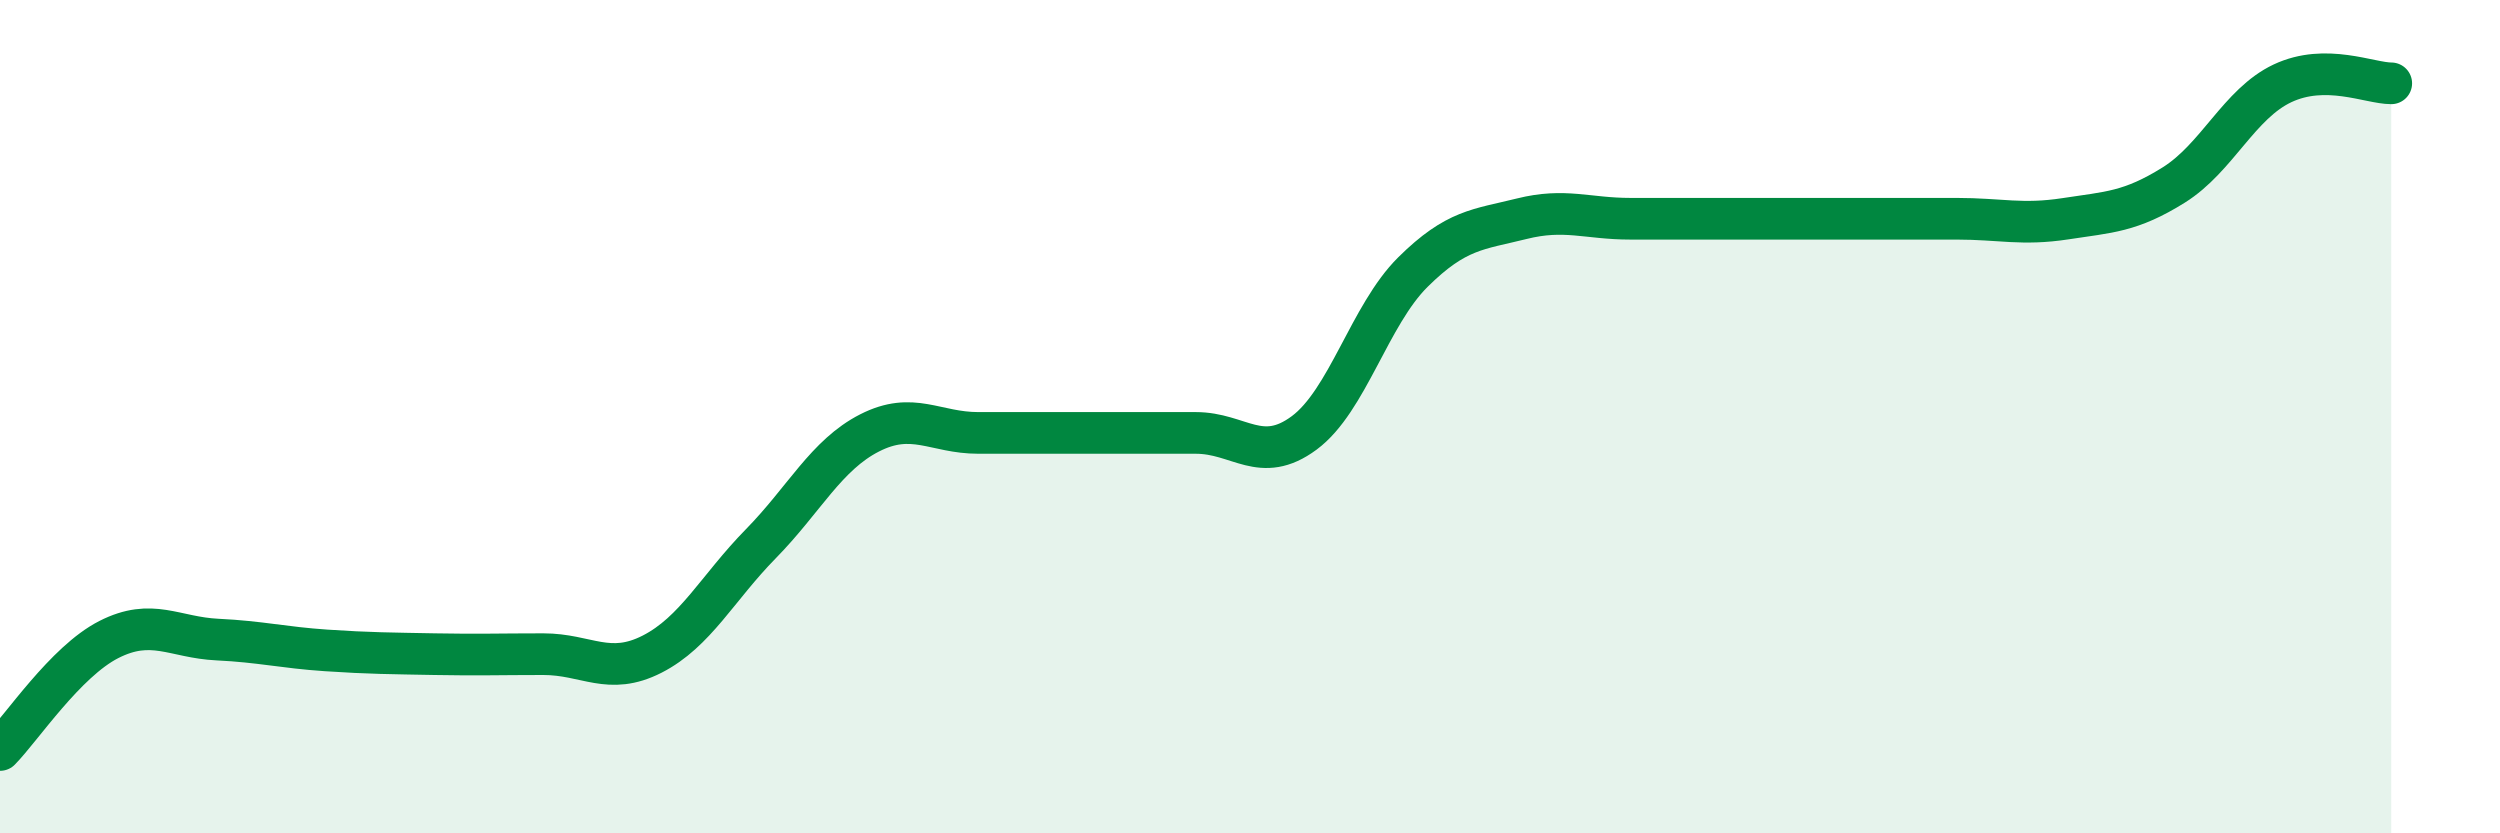
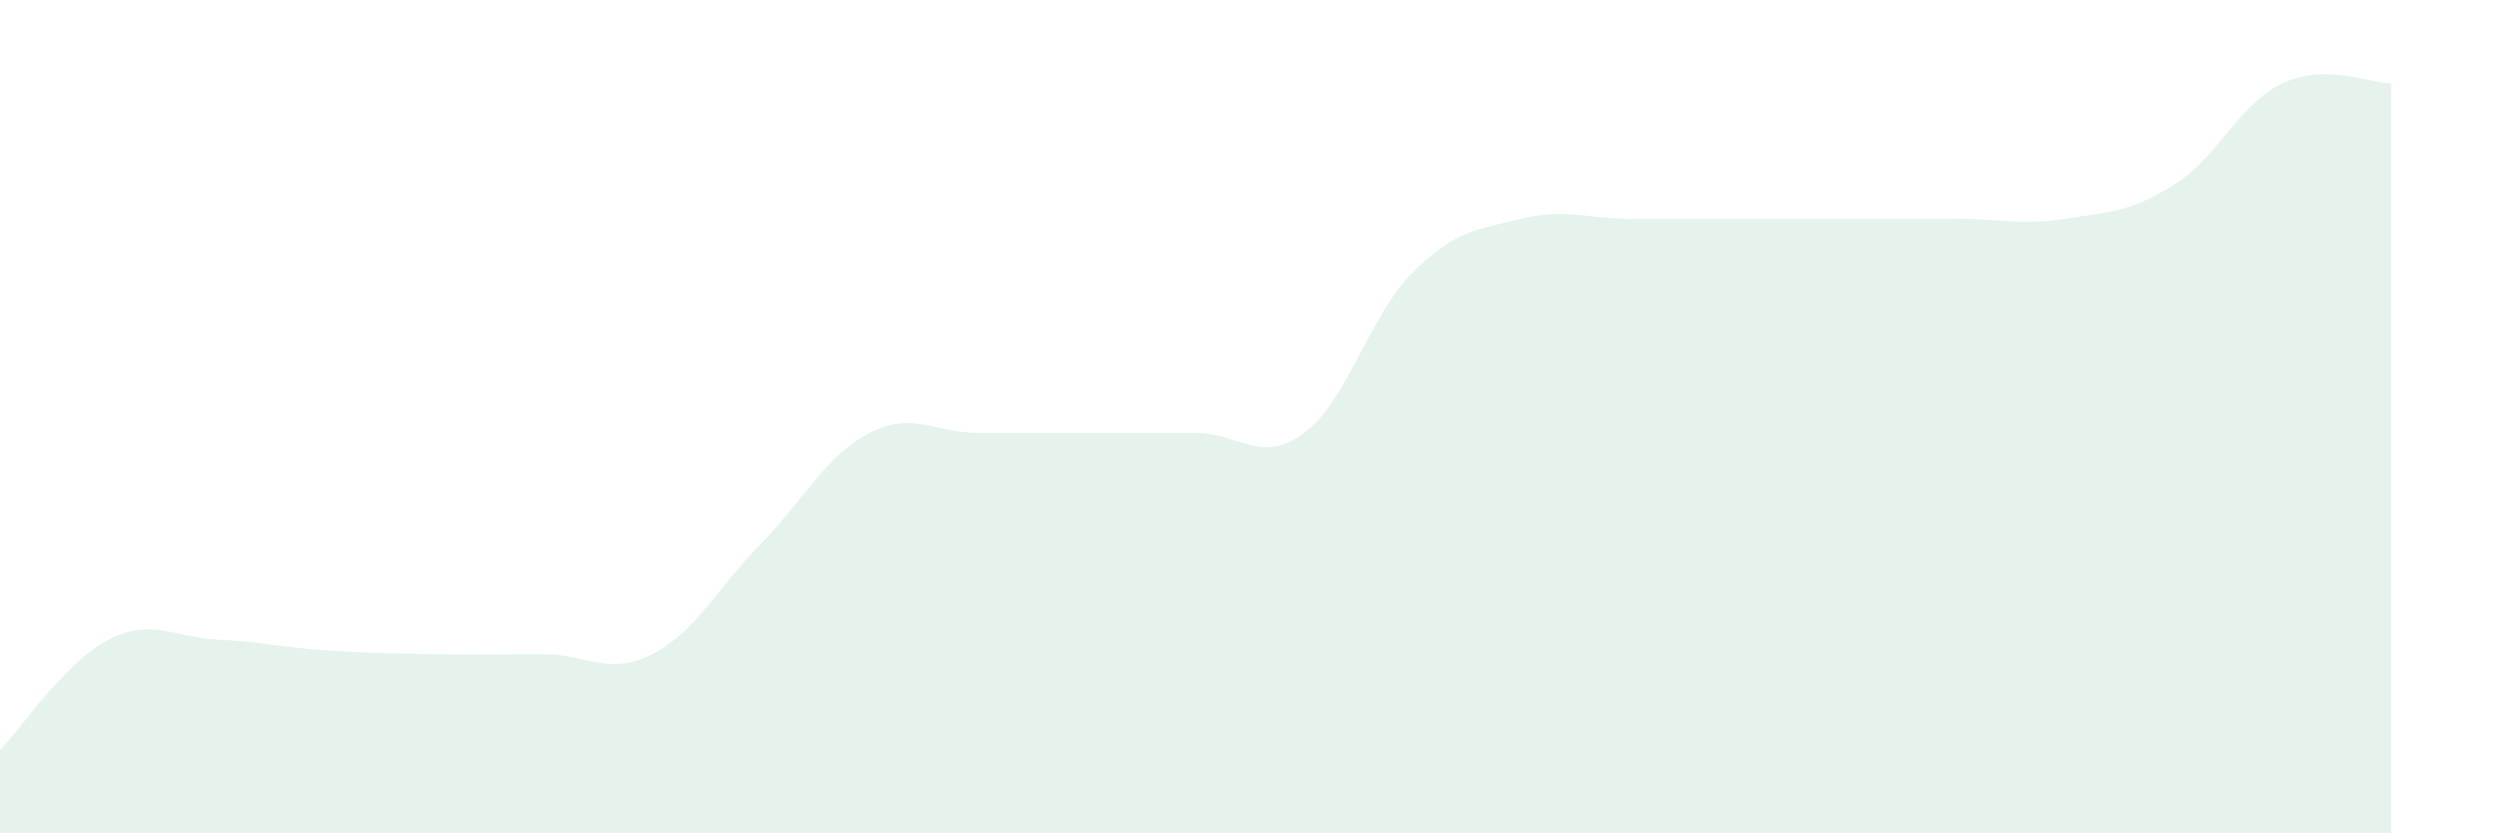
<svg xmlns="http://www.w3.org/2000/svg" width="60" height="20" viewBox="0 0 60 20">
  <path d="M 0,18 C 0.52,17.47 1.57,15.88 2.61,15.35 C 3.65,14.82 4.18,15.3 5.22,15.35 C 6.26,15.4 6.79,15.54 7.83,15.61 C 8.87,15.68 9.39,15.68 10.43,15.7 C 11.47,15.72 12,15.7 13.04,15.7 C 14.08,15.7 14.61,16.23 15.65,15.7 C 16.69,15.17 17.22,14.11 18.26,13.05 C 19.3,11.99 19.83,10.92 20.87,10.39 C 21.91,9.86 22.44,10.39 23.48,10.39 C 24.52,10.39 25.05,10.39 26.09,10.39 C 27.13,10.39 27.66,10.39 28.7,10.39 C 29.74,10.39 30.26,11.16 31.3,10.39 C 32.34,9.62 32.87,7.56 33.91,6.53 C 34.95,5.5 35.48,5.51 36.52,5.25 C 37.56,4.99 38.09,5.25 39.13,5.25 C 40.17,5.25 40.7,5.25 41.74,5.25 C 42.78,5.25 43.31,5.25 44.35,5.25 C 45.39,5.25 45.92,5.25 46.96,5.25 C 48,5.25 48.53,5.41 49.57,5.25 C 50.61,5.09 51.13,5.09 52.17,4.44 C 53.21,3.79 53.74,2.49 54.78,2 C 55.82,1.51 56.87,2 57.39,2L57.39 20L0 20Z" fill="#008740" opacity="0.1" stroke-linecap="round" stroke-linejoin="round" />
-   <path d="M 0,18 C 0.52,17.47 1.57,15.88 2.61,15.35 C 3.65,14.82 4.18,15.3 5.22,15.35 C 6.26,15.4 6.79,15.54 7.83,15.61 C 8.87,15.68 9.39,15.68 10.43,15.7 C 11.47,15.72 12,15.7 13.04,15.7 C 14.08,15.7 14.61,16.23 15.65,15.7 C 16.69,15.17 17.22,14.11 18.26,13.05 C 19.3,11.99 19.83,10.92 20.87,10.39 C 21.91,9.86 22.44,10.39 23.48,10.39 C 24.52,10.39 25.05,10.39 26.09,10.39 C 27.13,10.39 27.66,10.39 28.7,10.39 C 29.74,10.39 30.26,11.16 31.3,10.39 C 32.34,9.62 32.87,7.56 33.91,6.53 C 34.95,5.5 35.48,5.51 36.52,5.25 C 37.56,4.99 38.09,5.25 39.13,5.25 C 40.17,5.25 40.7,5.25 41.74,5.25 C 42.78,5.25 43.31,5.25 44.35,5.25 C 45.39,5.25 45.92,5.25 46.96,5.25 C 48,5.25 48.53,5.41 49.57,5.25 C 50.61,5.09 51.13,5.09 52.17,4.44 C 53.21,3.79 53.74,2.49 54.78,2 C 55.82,1.51 56.87,2 57.39,2" stroke="#008740" stroke-width="1" fill="none" stroke-linecap="round" stroke-linejoin="round" />
</svg>